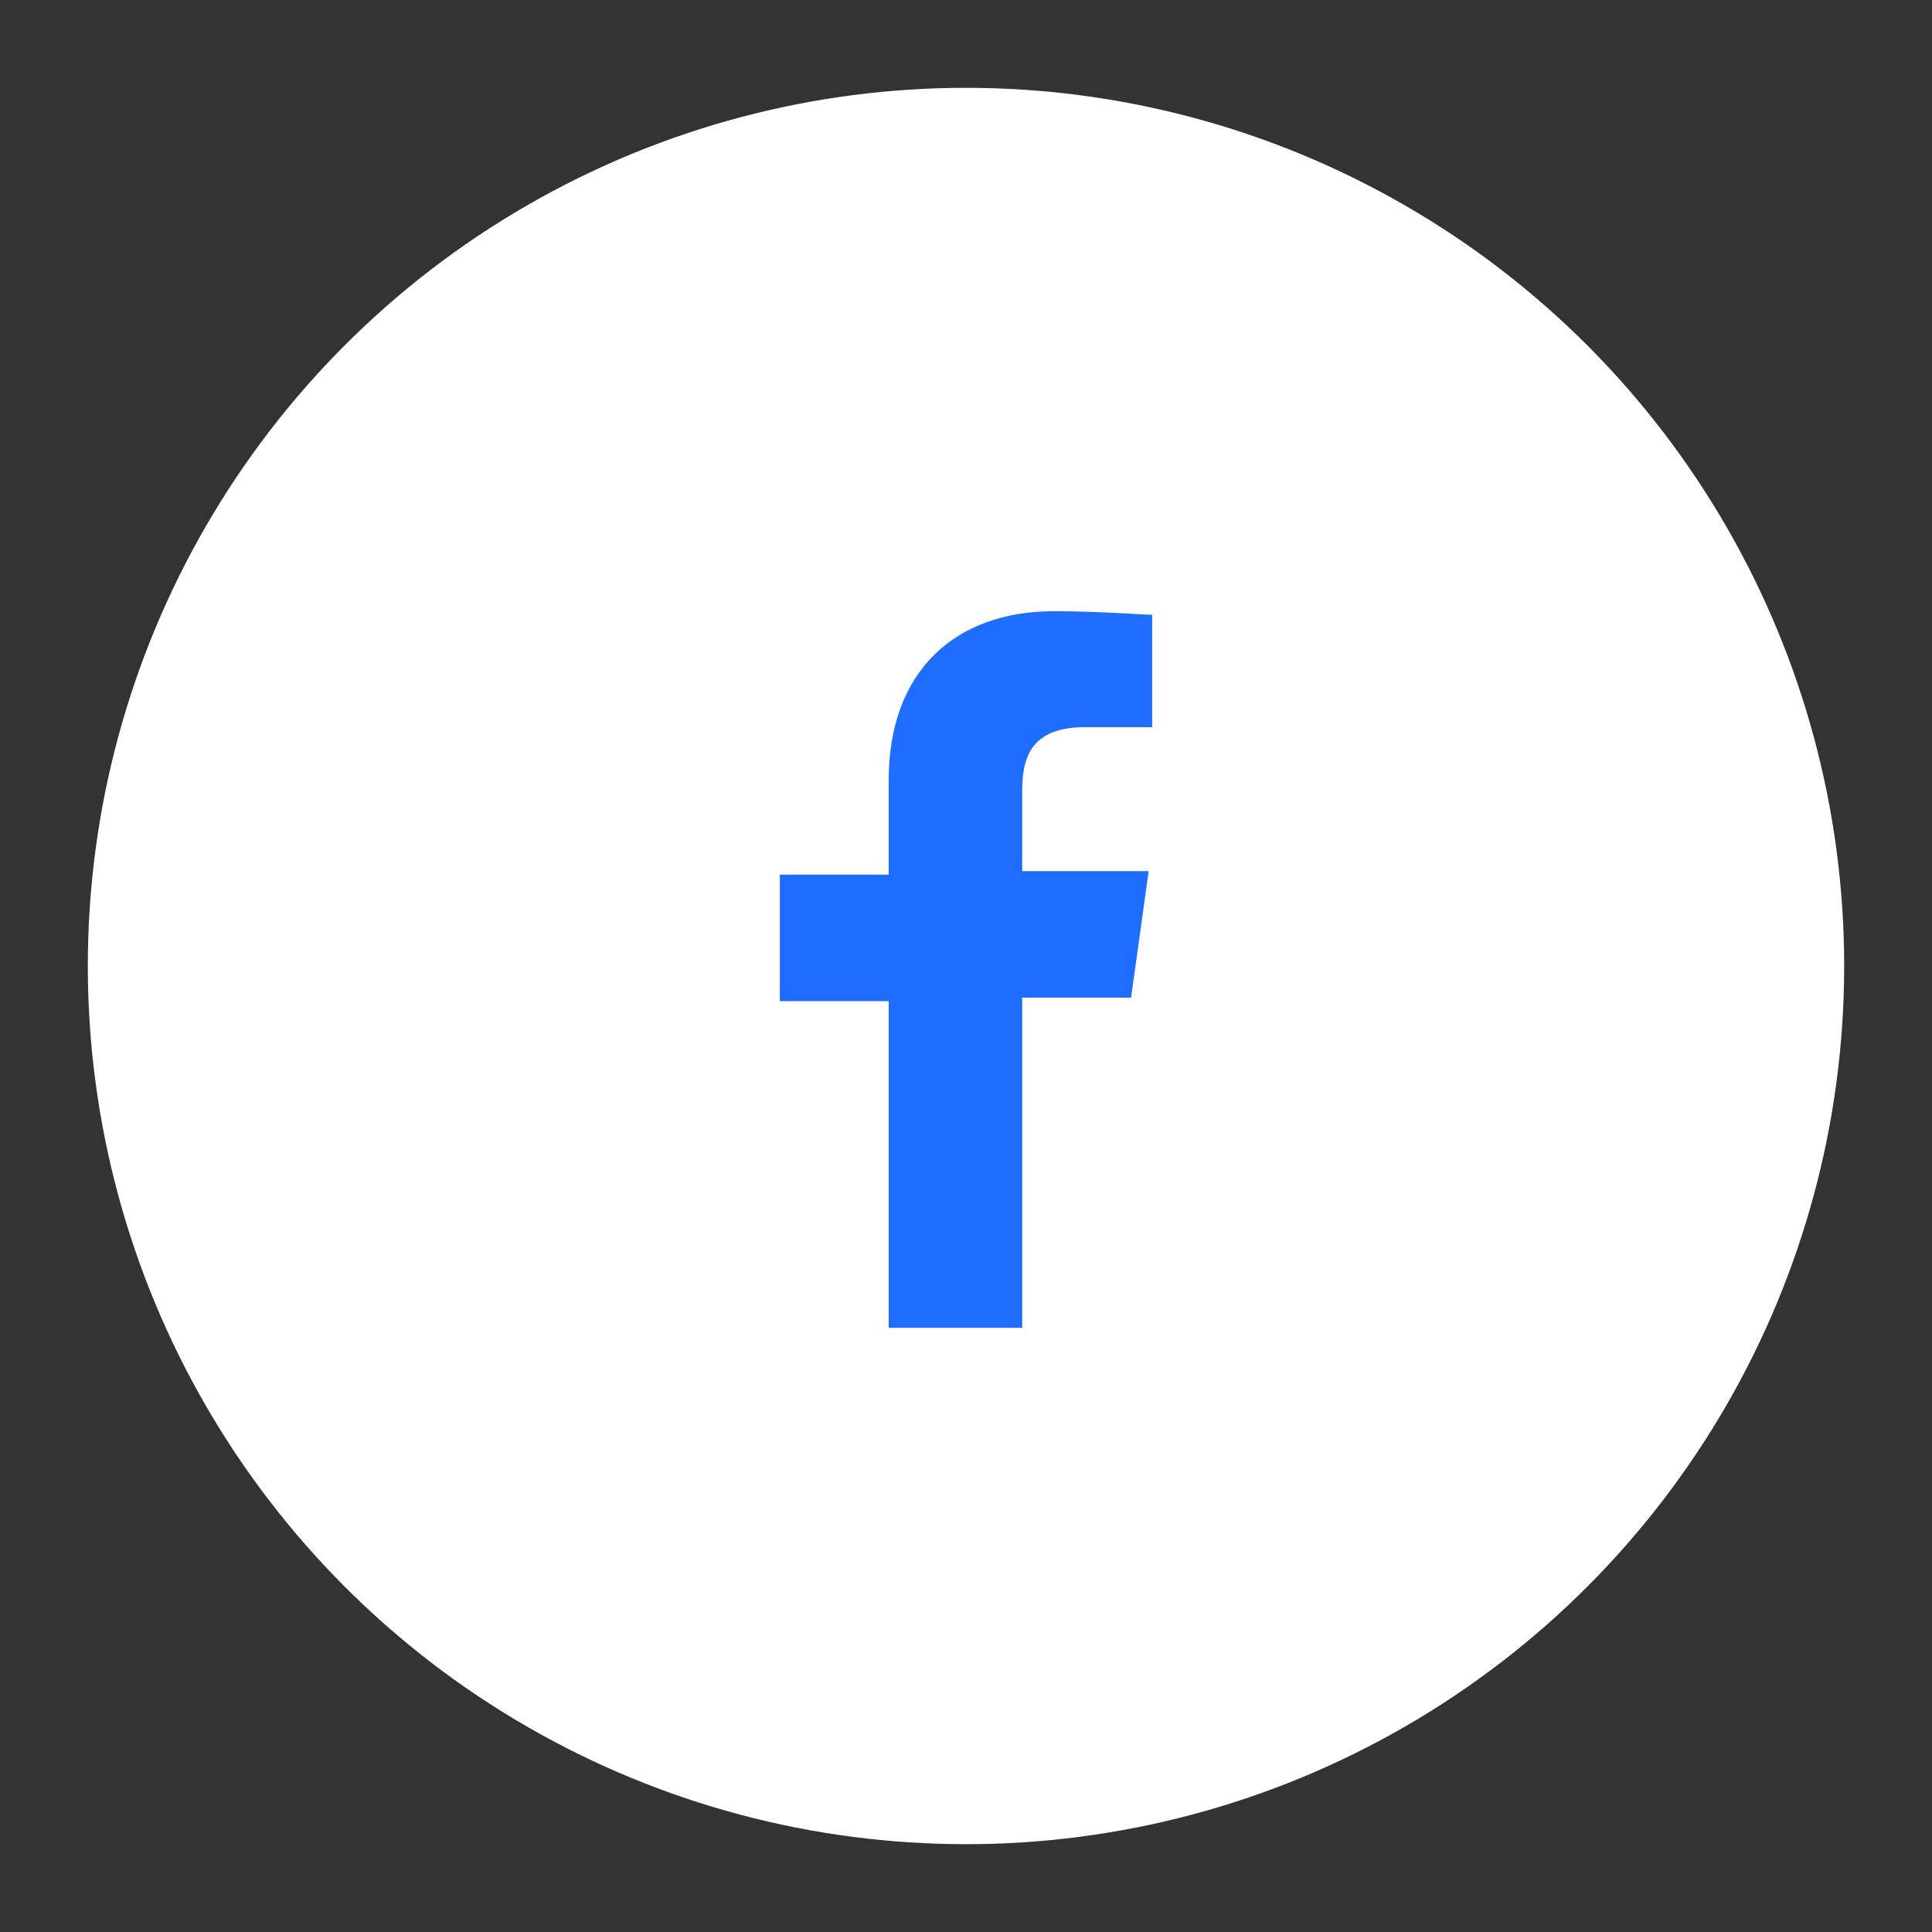
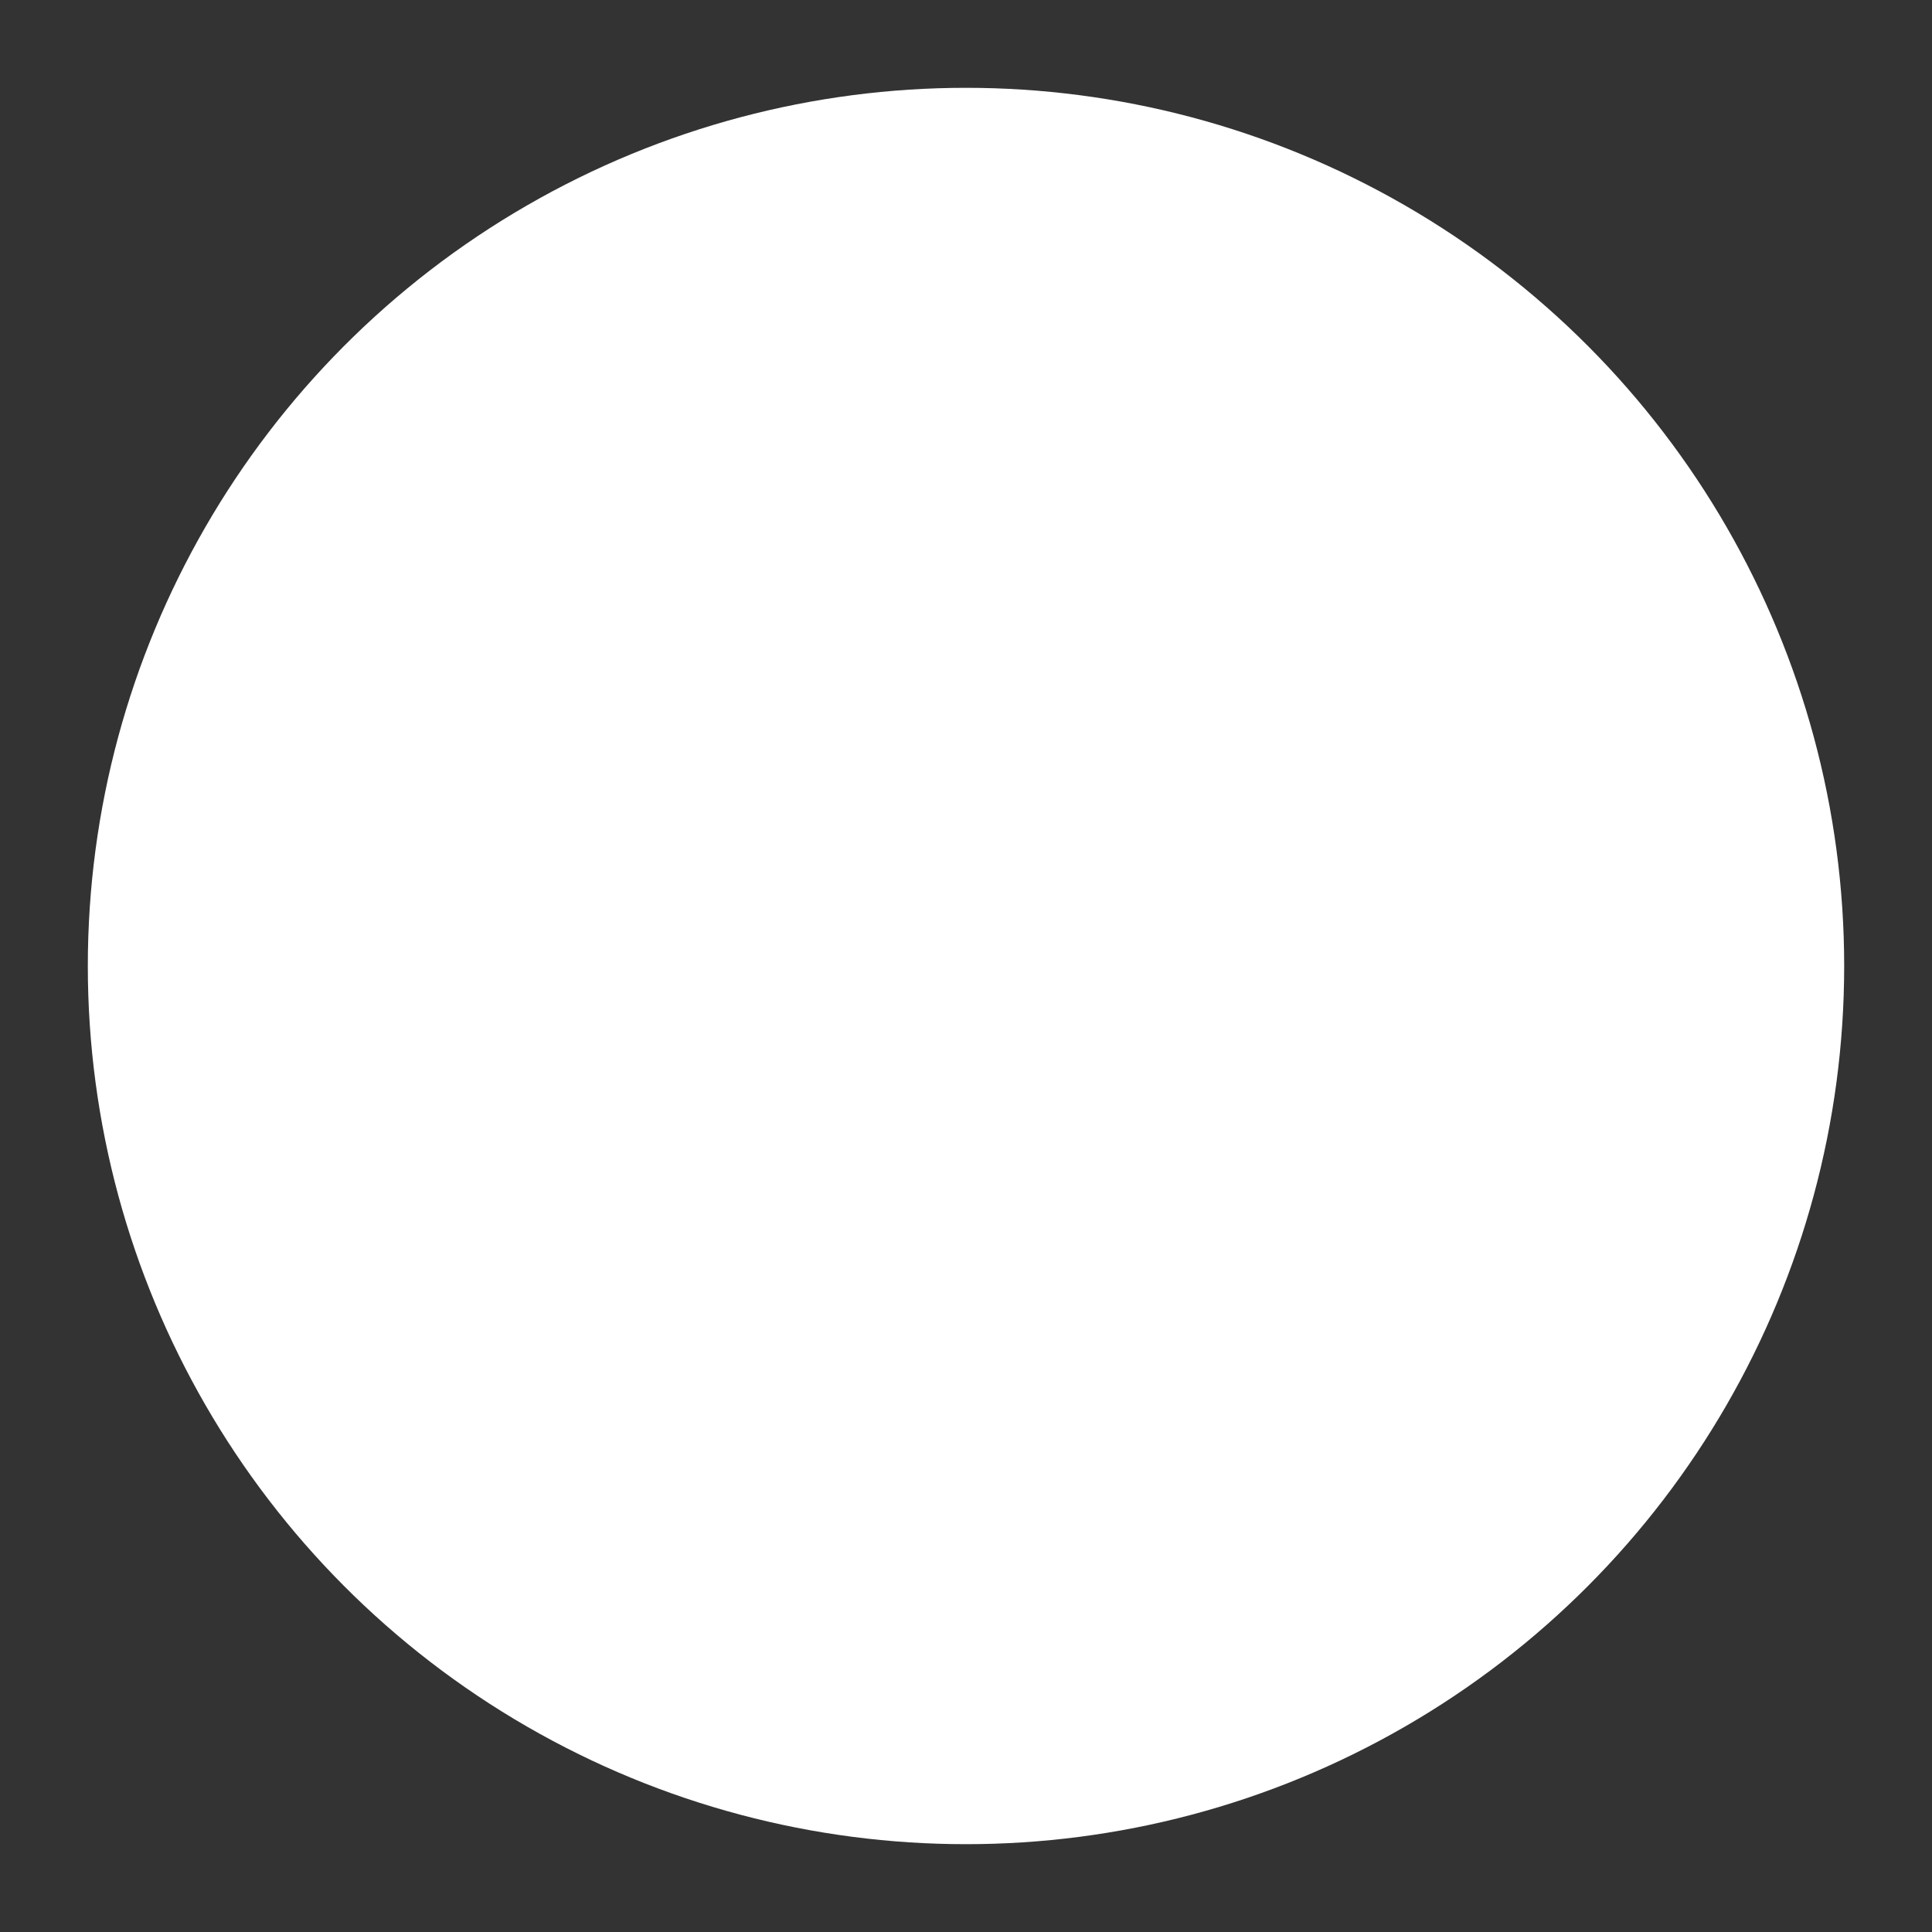
<svg xmlns="http://www.w3.org/2000/svg" id="Calque_1" x="0px" y="0px" viewBox="0 0 55 55" style="enable-background:new 0 0 55 55;" xml:space="preserve">
  <rect x="0" y="0" width="55" height="55" fill="#333333" stroke="none" />
  <style type="text/css">	.st0{fill:#FFFFFF;}	.st1{fill:#1E6DFF;}</style>
  <g>
    <g>
      <circle class="st0" cx="27.5" cy="27.5" r="25" />
    </g>
-     <path id="f_2_" class="st1" d="M29.1,37.7v-9.3h3.1l0.5-3.6h-3.6v-2.3c0-1,0.3-1.8,1.8-1.8h1.9v-3.2c-0.3,0-1.5-0.1-2.8-0.1  c-2.8,0-4.7,1.7-4.7,4.8v2.7h-3.1v3.6h3.1v9.3h3.8V37.7z" />
  </g>
</svg>